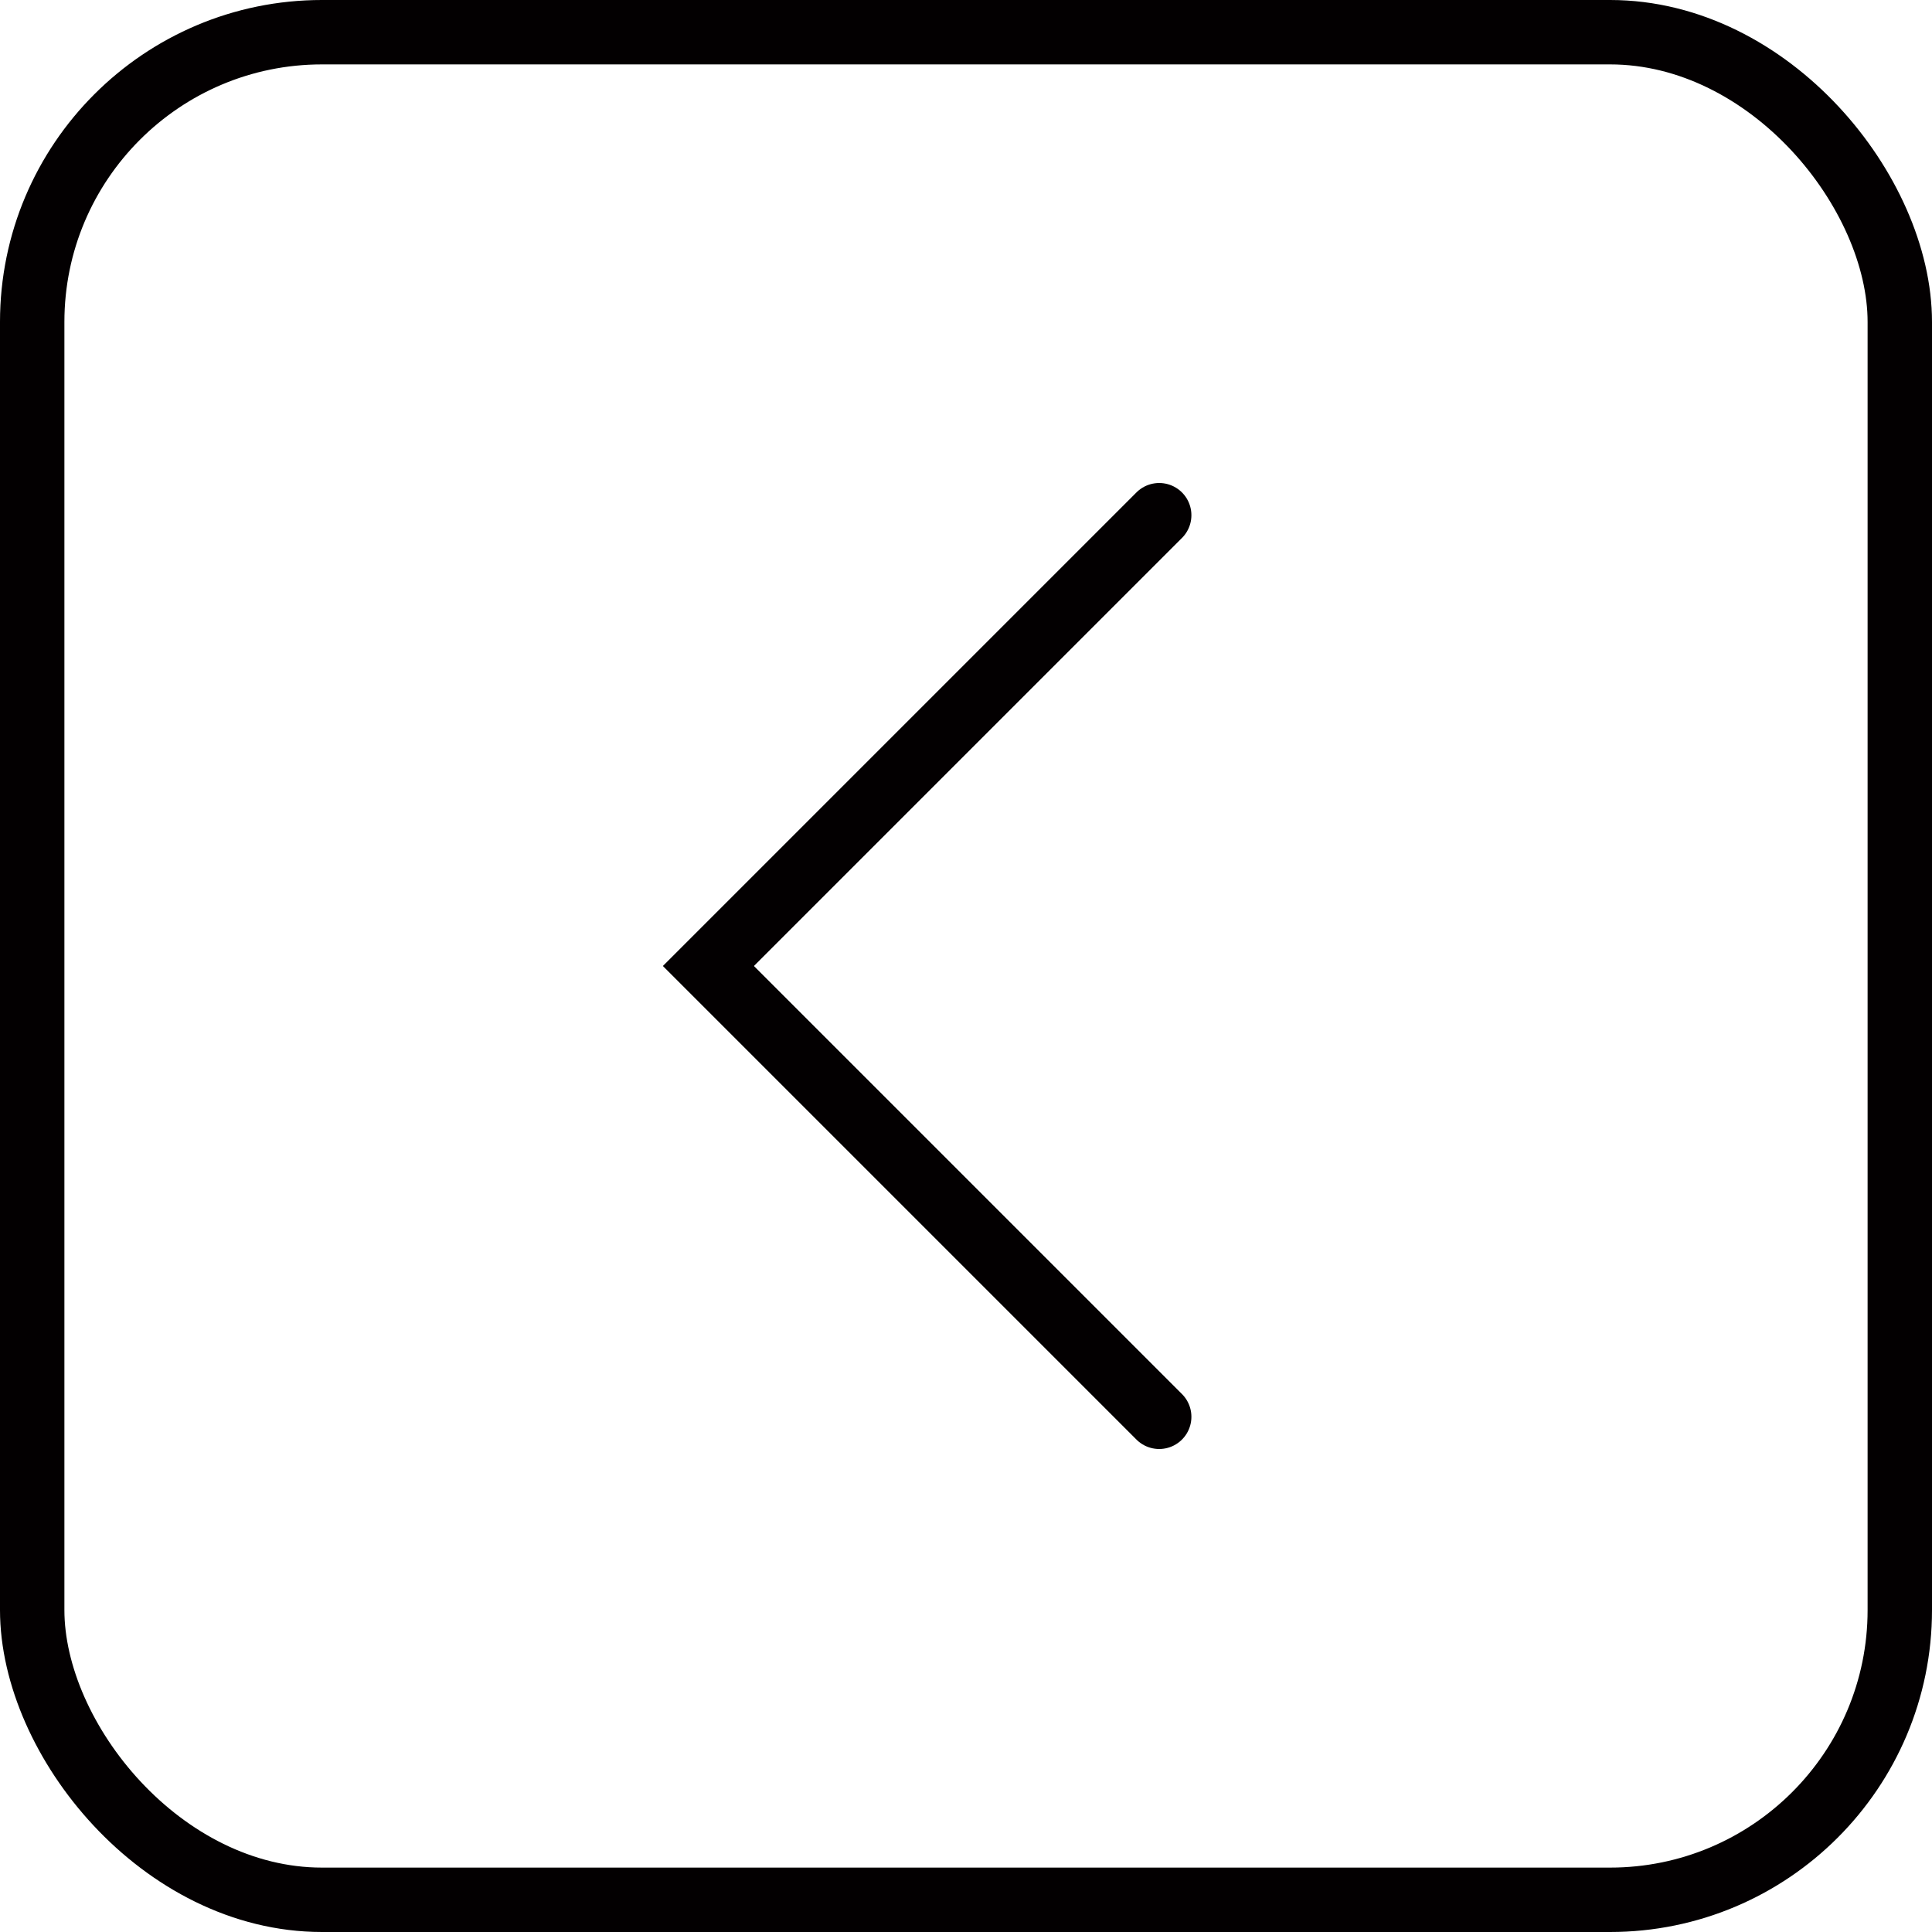
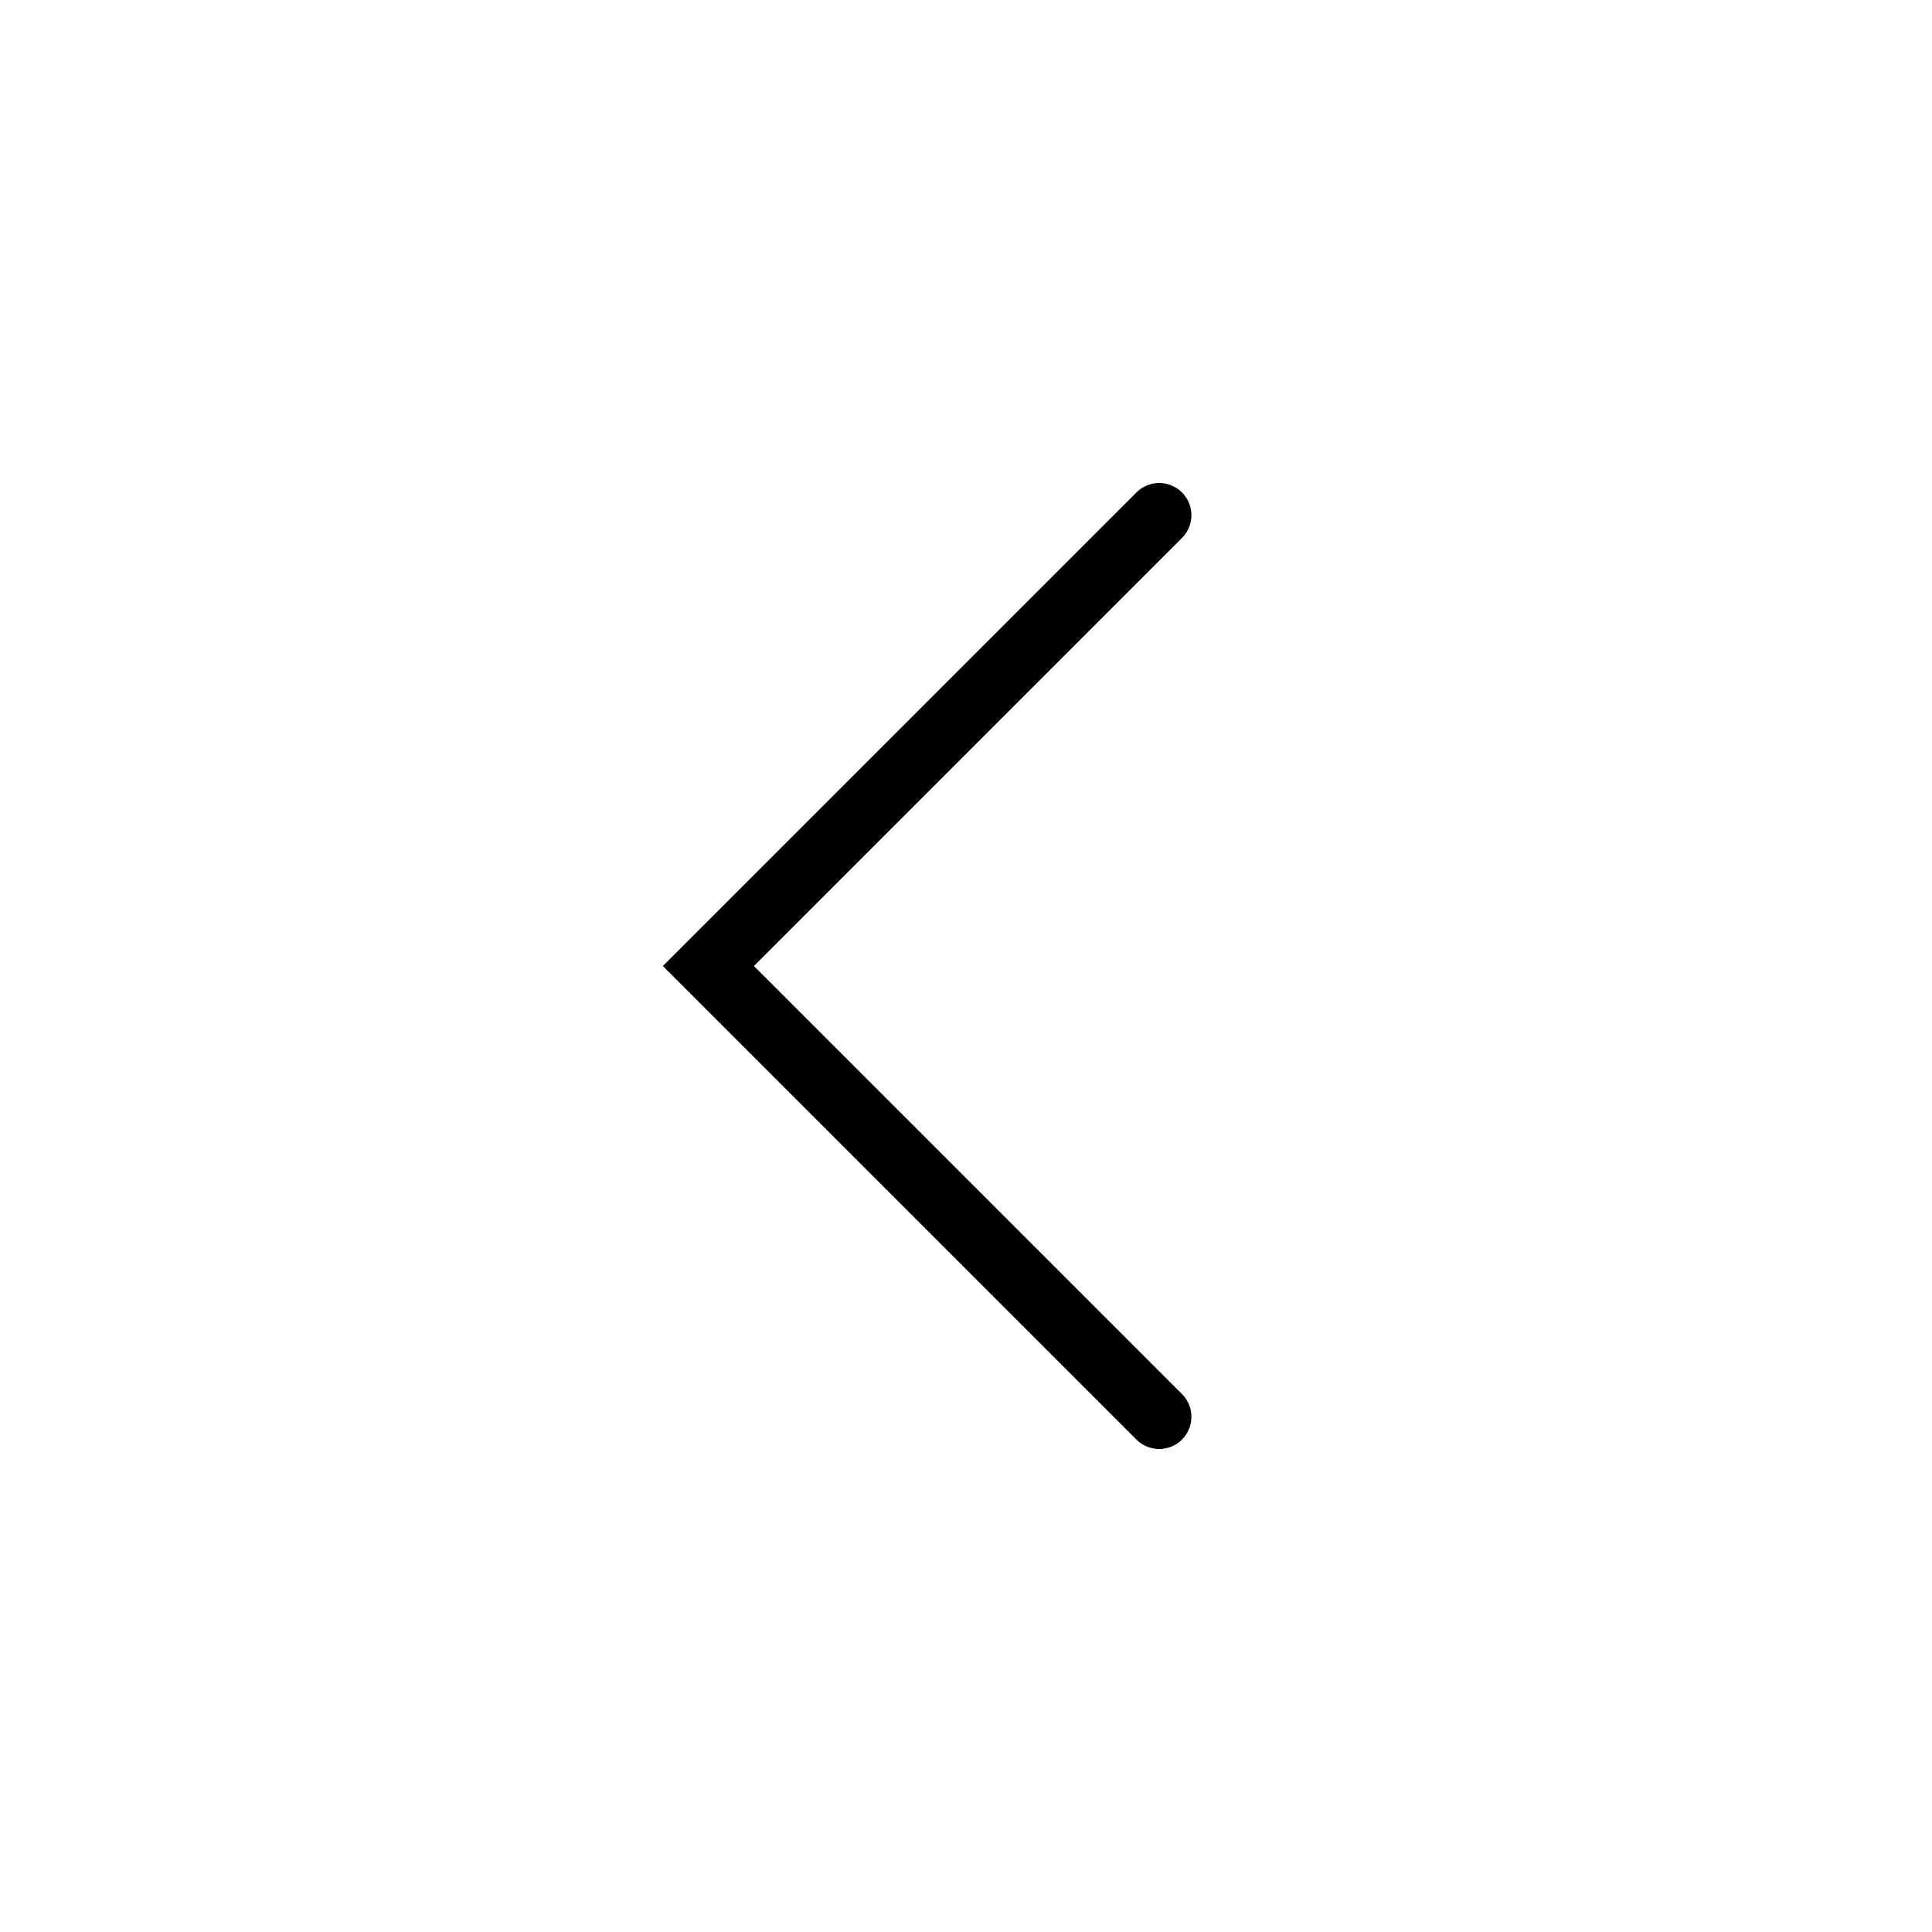
<svg xmlns="http://www.w3.org/2000/svg" width="30" height="30" viewBox="0 0 30 30" fill="none">
-   <rect x="29.5" y="29.5" width="29" height="29" rx="4.5" transform="rotate(-180 29.5 29.5)" stroke="#030001" />
  <path d="M18 22L11 15L18 8" stroke="#030001" stroke-linecap="round" />
</svg>